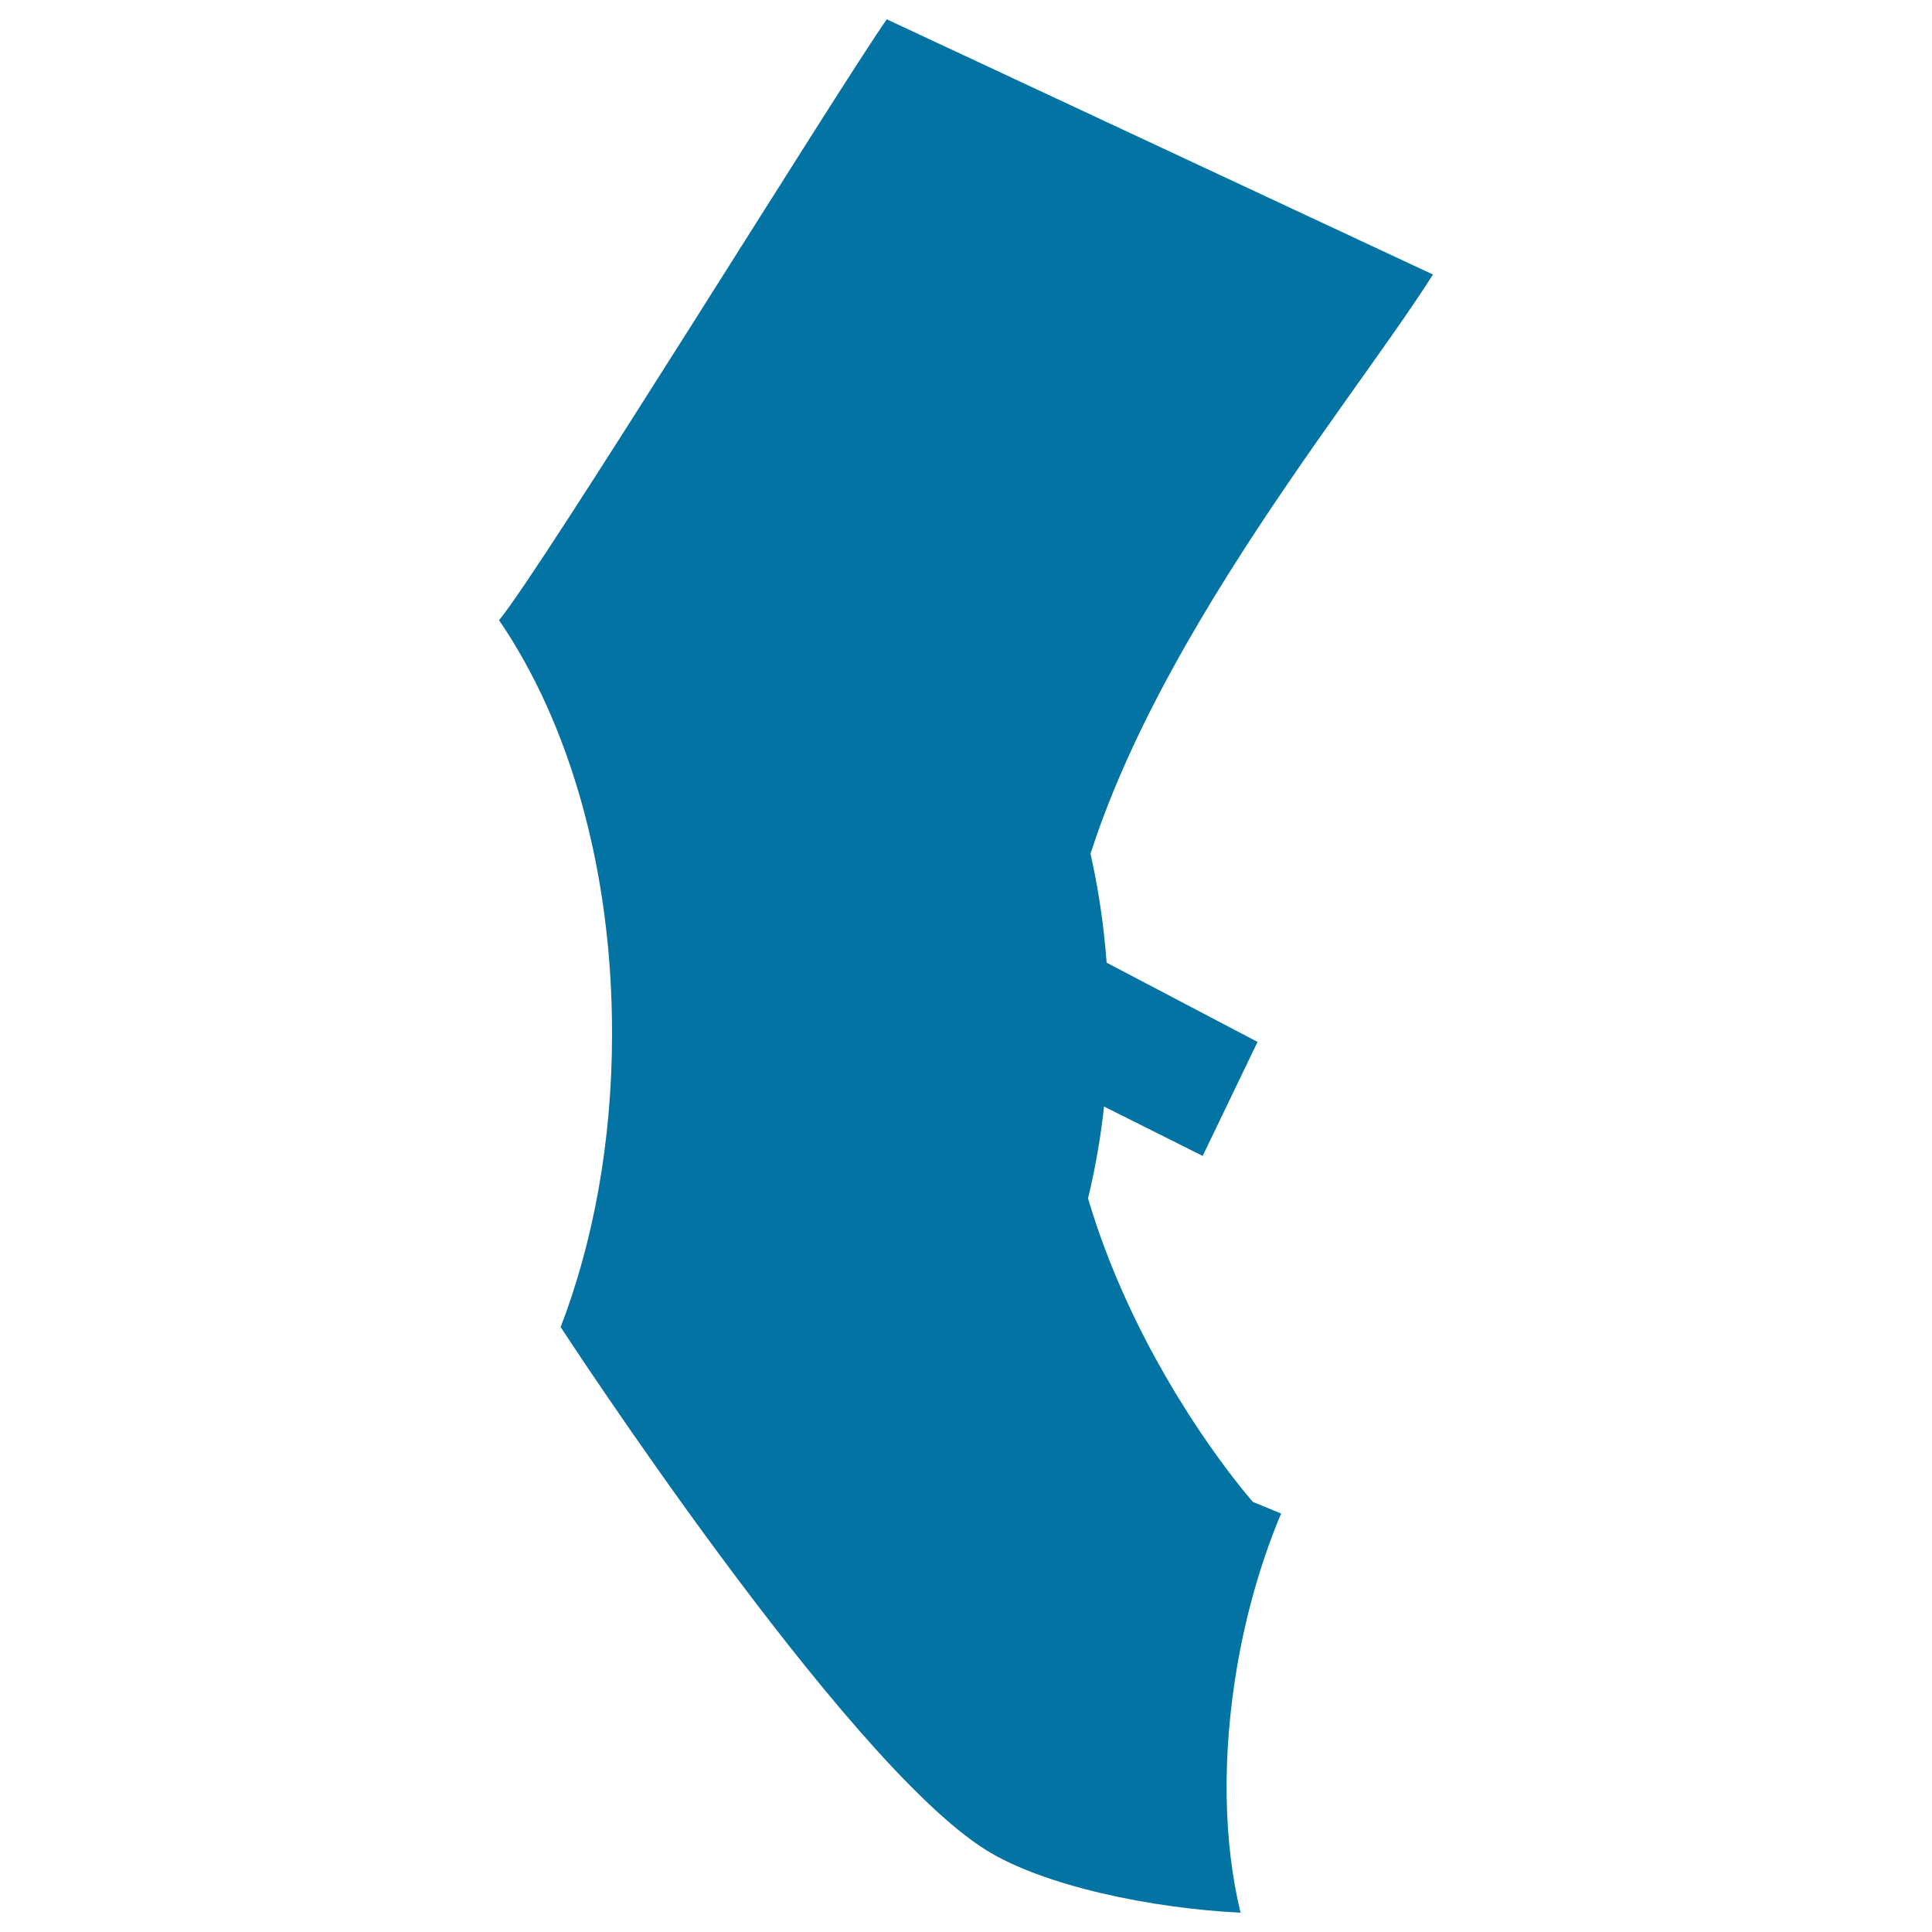
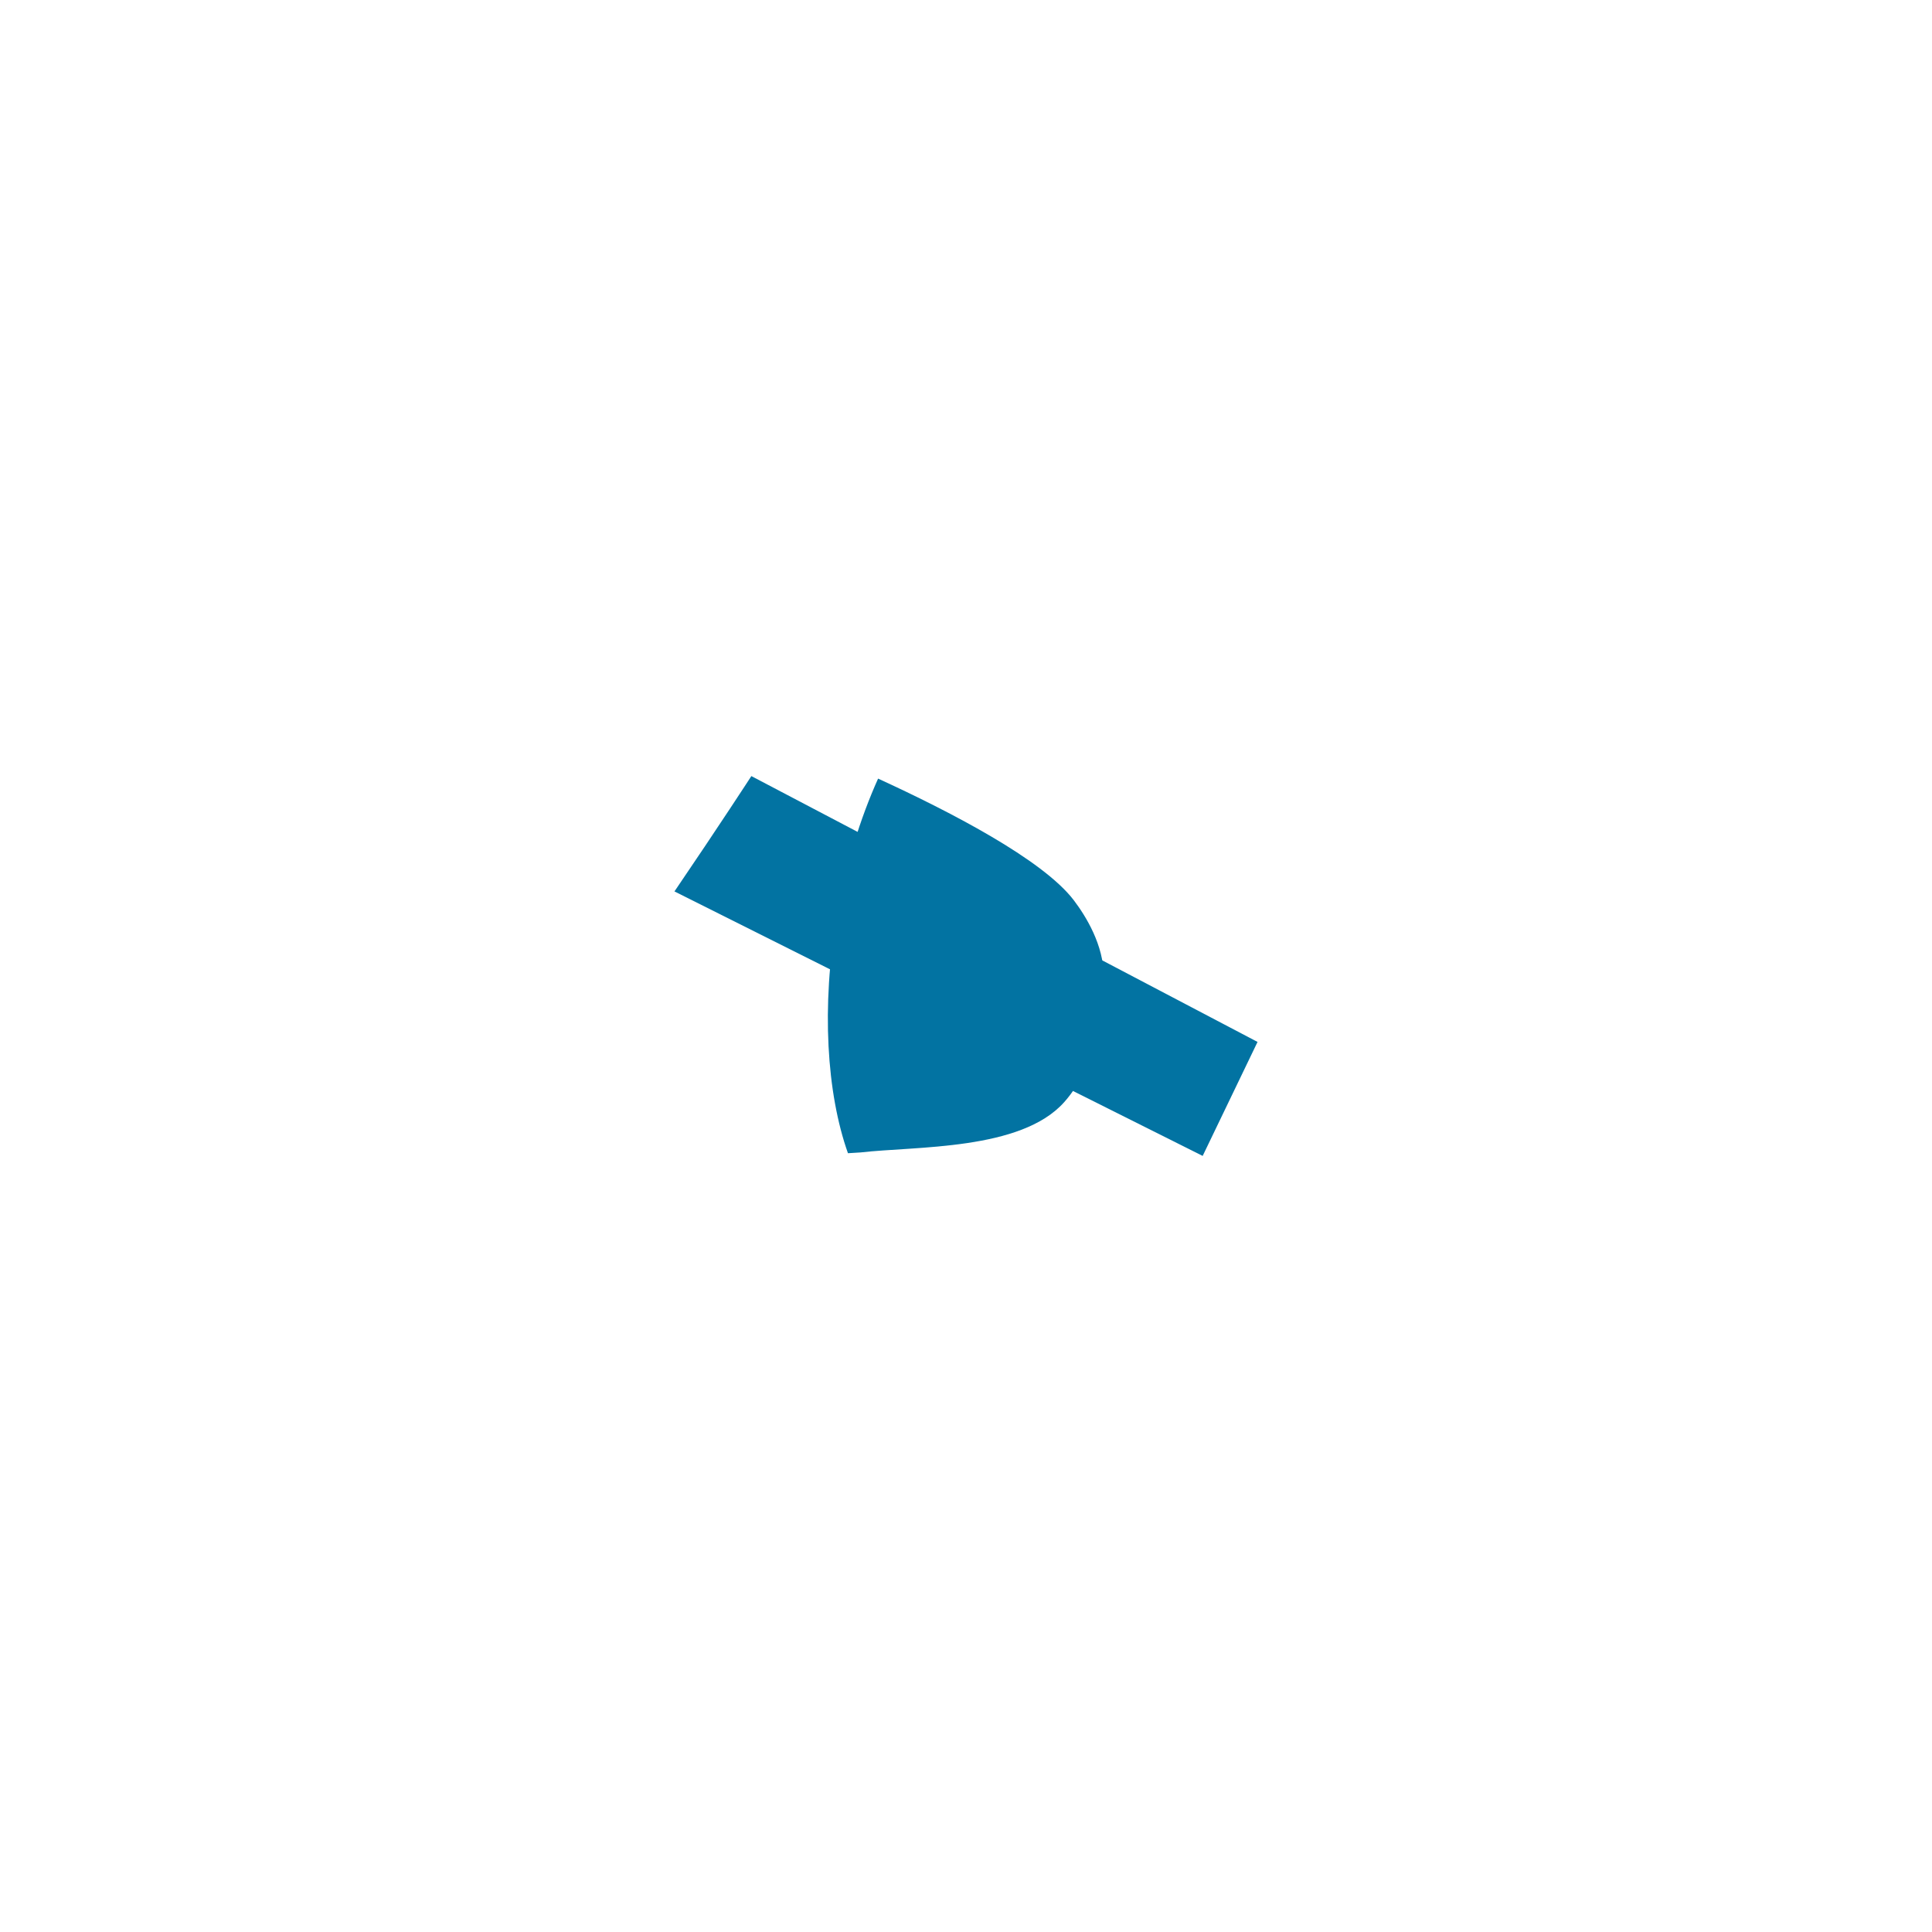
<svg xmlns="http://www.w3.org/2000/svg" viewBox="0 0 1000 1000" style="fill:#0273a2">
  <title>Sock SVG icon</title>
  <g>
    <path d="M650.9,539.3l-262-137.6c0,0-16.4,25.3-39.8,59.7l273.4,136.9L650.9,539.3z" />
    <path d="M555.9,466.1c-16.1-21.3-65-46.4-101.4-63.1c-9.3,20.7-16.8,44.9-21.3,70.9c-8.2,47.2-5.3,92,5.7,123c2.1-0.2,4.5-0.2,6.5-0.4c28.6-3.3,83-0.9,105.4-26c14-15.7,20.8-40.8,20.5-65.1C571.3,489.2,562.1,474.3,555.9,466.1z" />
-     <path d="M528.4,350.9c0,0-128.4,75.2-97.7,160.9c15.9,44.4,34.2,69,124.1,137.5c12.1-35.9,19.1-77.2,19.1-120.9c0-69.3-17.6-132.8-45.2-177.6C528.7,350.8,528.6,350.8,528.4,350.9z" />
-     <path d="M640.5,861.5c5-28.6,12.9-55,22.6-78.1c-8.9-3.7-14.6-6-14.6-6s-115.2-129.7-96.9-278.8C568,365,695.8,214.6,741.7,142.1L459,10c-24,34-179.2,285.5-200.7,311c36.3,53.1,58.5,128.7,58.5,213.9c0,56-9.7,107.9-26.6,152c0,0,146,224.1,219.9,270.5c29.9,18.8,86.2,30.4,132,32.6C633.4,954.2,632.2,909.5,640.5,861.5z" />
  </g>
</svg>